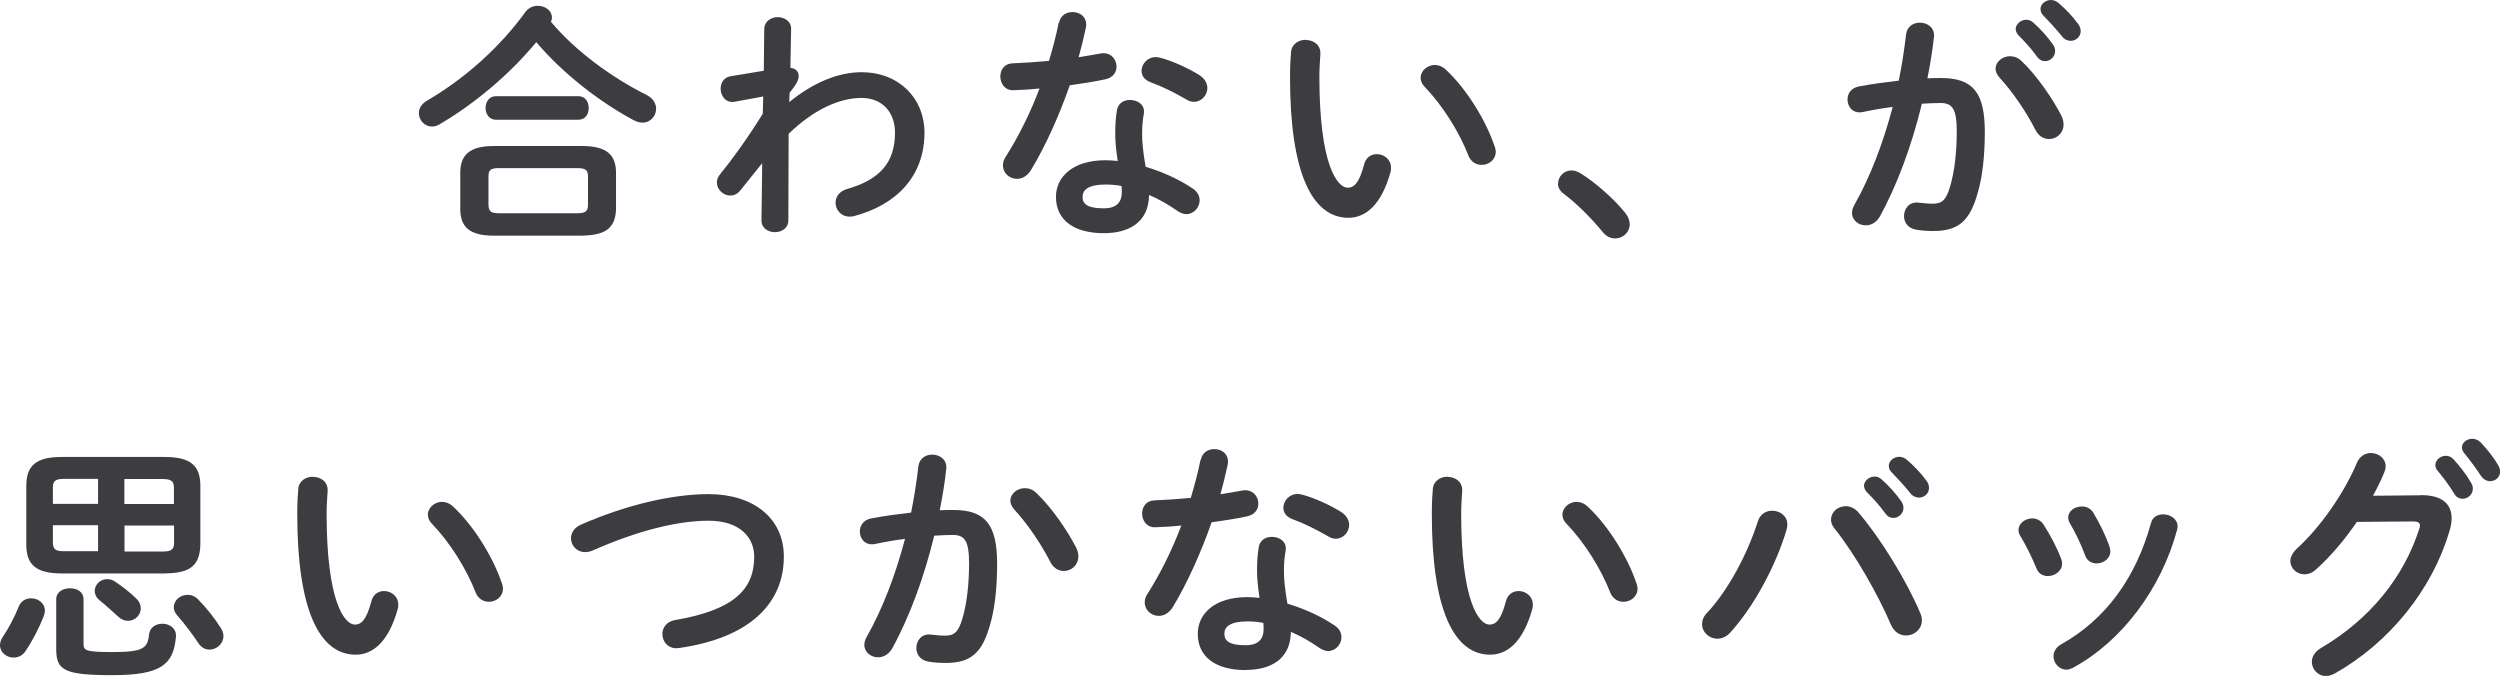
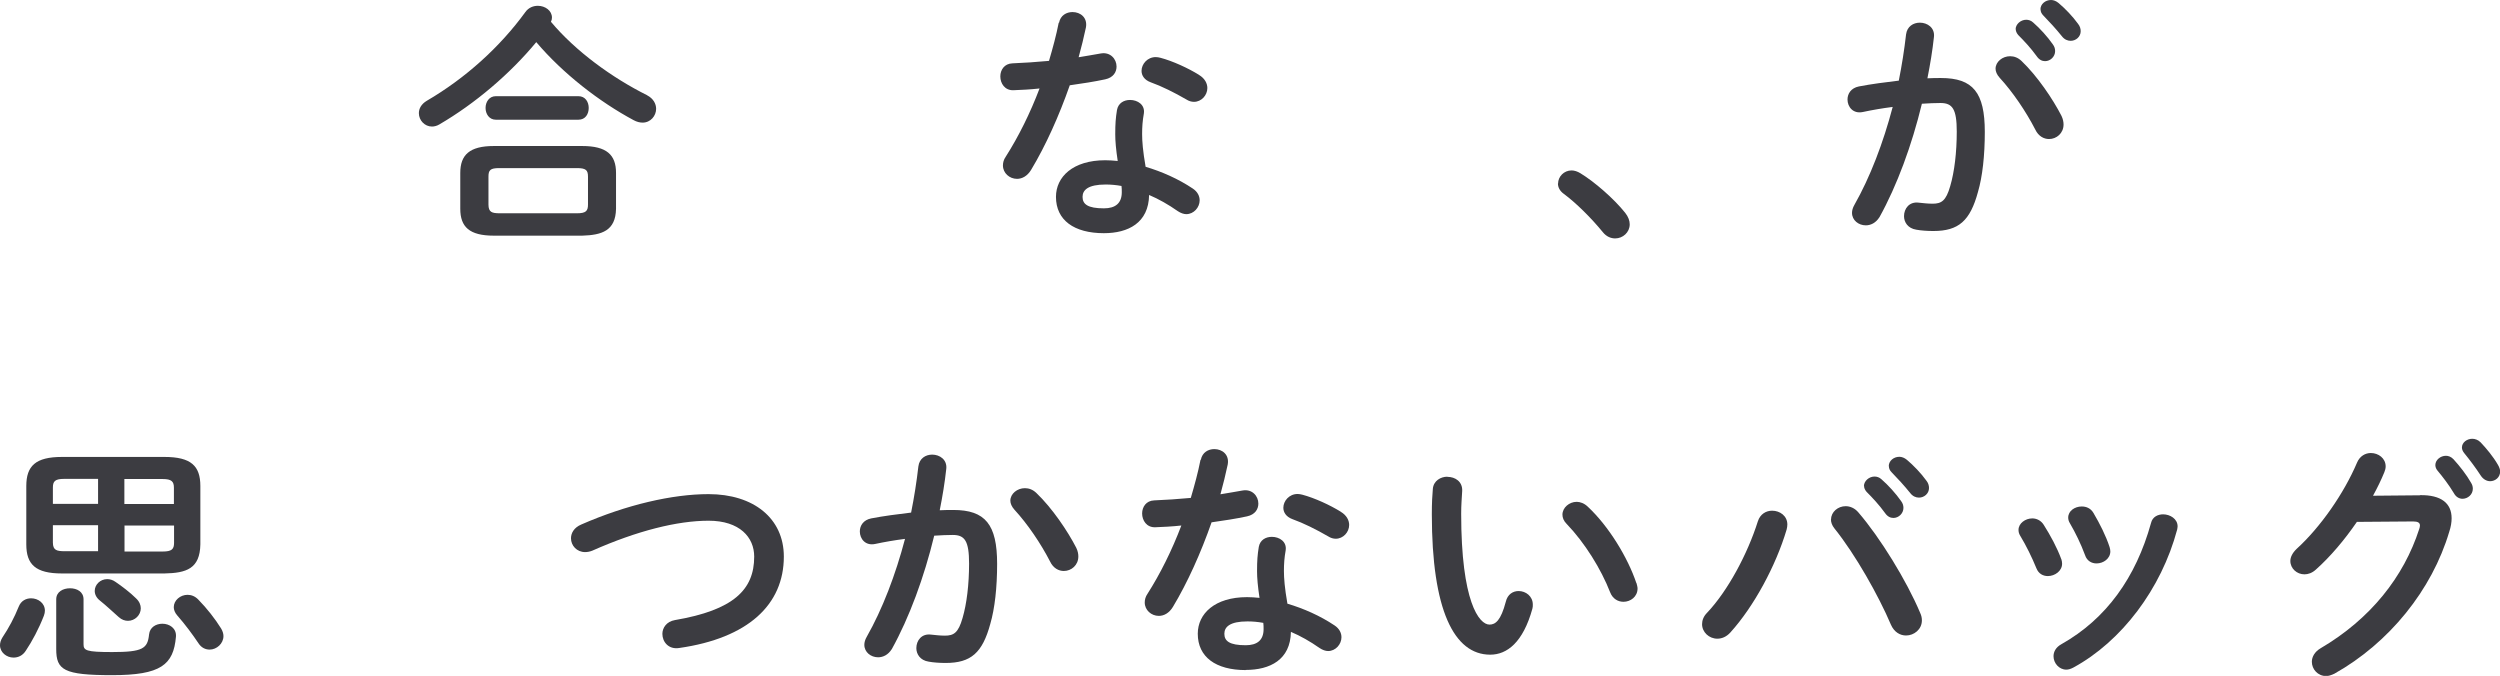
<svg xmlns="http://www.w3.org/2000/svg" id="_レイヤー_2" viewBox="0 0 172.07 46.52">
  <g id="_レイヤー_3">
    <g>
      <path d="m44.54,6.56c.43.22.62.59.62.93,0,.48-.38.95-.93.95-.19,0-.4-.05-.62-.17-2.35-1.26-4.87-3.21-6.7-5.37-1.8,2.18-4.21,4.23-6.68,5.67-.17.1-.35.14-.5.14-.5,0-.9-.43-.9-.92,0-.31.16-.62.54-.85,2.66-1.55,5.04-3.7,6.79-6.11.22-.31.55-.43.86-.43.5,0,.97.33.97.81,0,.1-.02.19-.07.29,1.69,2.02,4.2,3.85,6.63,5.06Zm-10.55,9.66c-1.68,0-2.31-.6-2.31-1.85v-2.47c0-1.24.64-1.85,2.31-1.85h6.08c1.68,0,2.33.6,2.33,1.85v2.47c-.03,1.52-.98,1.81-2.33,1.85h-6.08Zm.14-7.98c-.47,0-.71-.41-.71-.81s.24-.81.71-.81h5.68c.48,0,.71.4.71.81s-.22.81-.71.81h-5.68Zm5.58,6.44c.62,0,.76-.16.76-.6v-1.92c0-.45-.14-.59-.76-.59h-5.35c-.62,0-.74.14-.74.59v1.92c0,.54.26.59.74.6h5.35Z" style="fill:#3c3c41;" />
-       <path d="m54.32,7.03c1.66-1.36,3.4-2.06,4.97-2.06,2.57,0,4.34,1.78,4.34,4.16,0,2.95-1.87,4.96-4.87,5.75-.1.02-.19.03-.28.03-.6,0-.97-.48-.97-.95,0-.4.24-.79.79-.95,2.23-.64,3.3-1.8,3.3-3.87,0-1.47-.92-2.4-2.31-2.4-1.54,0-3.32.83-5.01,2.47l-.02,5.96c0,.54-.47.81-.93.81s-.92-.28-.92-.81l.05-3.94-1.5,1.87c-.21.26-.45.36-.69.36-.48,0-.93-.41-.93-.9,0-.19.07-.38.21-.55.85-1.04,1.92-2.52,2.95-4.18l.03-1.19-1.95.36c-.62.12-.98-.4-.98-.9,0-.38.22-.78.67-.85l2.3-.38.03-2.88c.02-.54.48-.81.93-.81s.93.28.92.81l-.05,2.68c.41.03.57.31.57.55,0,.31-.16.59-.62,1.16l-.03.64Z" style="fill:#3c3c41;" />
      <path d="m72.89,1.57c.1-.52.52-.74.93-.74.54,0,1.05.38.92,1.07-.14.66-.31,1.35-.5,2.04.52-.09,1.04-.17,1.52-.26.66-.12,1.09.38,1.09.9,0,.38-.22.76-.78.88-.74.16-1.59.29-2.44.41-.73,2.09-1.66,4.16-2.66,5.82-.26.43-.62.62-.97.62-.52,0-.97-.4-.97-.92,0-.19.05-.4.19-.6.88-1.38,1.68-2.99,2.33-4.7-.64.07-1.26.1-1.8.12-.59.02-.9-.47-.9-.95,0-.45.28-.88.83-.9.78-.03,1.64-.09,2.52-.17.26-.88.5-1.76.67-2.63Zm3.09,14.48c-2.06,0-3.3-.9-3.3-2.5,0-1.38,1.17-2.52,3.39-2.52.28,0,.55.02.86.05-.12-.79-.17-1.38-.17-1.83,0-.74.03-1.12.12-1.68.09-.48.48-.69.9-.69.52,0,1.04.33.95.93-.09.5-.12.93-.12,1.42s.05,1.16.24,2.25c1.11.33,2.25.83,3.25,1.5.33.22.47.52.47.81,0,.48-.4.95-.92.95-.17,0-.38-.07-.59-.21-.64-.45-1.31-.83-1.97-1.11-.03,1.93-1.45,2.63-3.11,2.63Zm1.23-2.82c0-.16,0-.29-.02-.43-.38-.07-.74-.1-1.09-.1-1.21,0-1.59.38-1.59.85,0,.5.35.79,1.47.79.79,0,1.23-.35,1.23-1.11Zm5.32-8.07c.4.24.57.59.57.9,0,.5-.41.95-.92.95-.17,0-.35-.05-.52-.16-.81-.47-1.71-.92-2.47-1.19-.43-.16-.62-.47-.62-.78,0-.47.4-.95.98-.95.1,0,.21.02.33.05.83.22,1.9.71,2.64,1.17Z" style="fill:#3c3c41;" />
-       <path d="m89.86,2.75c.54,0,1.05.33,1.02.97-.03.54-.07.95-.07,1.57,0,6.05,1.23,7.63,1.95,7.63.41,0,.78-.28,1.12-1.57.12-.52.5-.74.88-.74.5,0,.98.36.98.93,0,.1,0,.19-.03.29-.64,2.31-1.74,3.16-2.9,3.16-2.5,0-4.02-3.09-4.02-9.66,0-.79.03-1.31.07-1.76.05-.55.54-.83,1-.83Zm13.02,7.32c.03.14.07.26.07.36,0,.57-.48.92-.97.92-.36,0-.74-.19-.92-.66-.62-1.59-1.74-3.4-2.99-4.7-.21-.21-.29-.43-.29-.64,0-.48.47-.88.98-.88.24,0,.52.1.76.33,1.45,1.35,2.76,3.51,3.35,5.27Z" style="fill:#3c3c41;" />
      <path d="m107.24,12.63c0-.47.4-.9.93-.9.19,0,.4.07.6.19.97.59,2.3,1.74,3.09,2.73.22.28.31.55.31.79,0,.55-.47.97-1,.97-.29,0-.6-.12-.85-.43-.79-.97-1.85-2.02-2.69-2.64-.29-.21-.4-.47-.4-.71Z" style="fill:#3c3c41;" />
      <path d="m129.35,14.96c-.24.38-.59.55-.93.55-.5,0-.95-.35-.95-.86,0-.16.05-.35.16-.54,1.09-1.92,1.99-4.28,2.64-6.75-.71.09-1.4.21-2.06.35-.67.14-1.05-.36-1.05-.86,0-.4.24-.79.78-.9.88-.17,1.83-.29,2.75-.4.21-1.05.38-2.12.5-3.18.07-.55.5-.81.95-.81.52,0,1.04.35.97.98-.1.93-.26,1.9-.45,2.85.35-.02.66-.02.93-.02,2.21,0,3.02,1,3.02,3.71,0,1.62-.16,3.07-.47,4.13-.54,1.99-1.33,2.69-3.07,2.69-.41,0-.85-.03-1.17-.09-.59-.09-.85-.52-.85-.93,0-.52.36-1.02,1.02-.93.33.03.59.07.95.07.6,0,.92-.19,1.21-1.21.29-.98.45-2.33.45-3.75,0-1.55-.29-1.97-1.12-1.97-.38,0-.81.02-1.28.05-.69,2.85-1.71,5.63-2.92,7.81Zm12.54-6.98c.1.21.14.41.14.59,0,.6-.48,1-1,1-.35,0-.73-.19-.95-.66-.64-1.24-1.54-2.57-2.45-3.56-.19-.21-.28-.43-.28-.62,0-.48.48-.86,1-.86.28,0,.55.1.79.33,1.09,1.04,2.16,2.63,2.75,3.78Zm-3.16-5.96c0-.35.35-.66.73-.66.16,0,.33.05.48.19.47.41.98.97,1.35,1.5.12.16.16.31.16.47,0,.38-.33.69-.69.69-.21,0-.41-.1-.57-.33-.41-.57-.88-1.07-1.28-1.47-.12-.14-.17-.28-.17-.4Zm1.71-1.38c0-.35.33-.64.73-.64.17,0,.35.07.52.21.45.38.97.92,1.33,1.42.14.17.19.35.19.52,0,.38-.33.66-.69.66-.21,0-.43-.09-.6-.31-.4-.5-.88-1.02-1.28-1.43-.14-.14-.19-.28-.19-.41Z" style="fill:#3c3c41;" />
      <path d="m2.14,41.18c.48,0,.95.33.95.85,0,.1-.02.22-.07.35-.35.9-.81,1.76-1.24,2.4-.22.35-.54.48-.85.48-.48,0-.93-.36-.93-.85,0-.16.05-.35.17-.54.43-.64.81-1.35,1.12-2.12.16-.4.5-.57.85-.57Zm2.12-1.71c-1.81,0-2.45-.62-2.45-2v-4.02c0-1.38.64-2,2.45-2h7.06c1.83,0,2.47.62,2.47,2v4.02c-.03,1.68-.97,1.97-2.47,2h-7.06Zm2.49-4.78v-1.73h-2.33c-.64,0-.78.17-.78.6v1.12h3.11Zm0,3.26v-1.8h-3.11v1.19c0,.55.29.59.78.6h2.33Zm-2.88,3.3c0-.52.47-.76.95-.76s.93.24.93.76v3.09c0,.43.17.54,1.97.54,2.11,0,2.44-.24,2.54-1.21.05-.5.48-.74.92-.74.48,0,.98.31.93.9-.17,1.93-1.04,2.64-4.39,2.64s-3.85-.36-3.85-1.8v-3.42Zm5.49-.07c.24.22.33.47.33.69,0,.47-.41.86-.88.86-.21,0-.43-.07-.64-.26-.41-.36-.86-.79-1.3-1.14-.24-.19-.35-.43-.35-.66,0-.43.38-.81.86-.81.17,0,.38.05.57.19.43.29,1.02.74,1.4,1.12Zm-.79-6.49h3.4v-1.12c0-.43-.16-.6-.78-.6h-2.63v1.73Zm0,1.47v1.8h2.63c.62,0,.78-.16.78-.6v-1.19h-3.4Zm6.65,7.1c.1.17.16.35.16.52,0,.52-.47.93-.95.93-.28,0-.57-.12-.78-.45-.38-.57-.92-1.3-1.45-1.9-.17-.19-.24-.4-.24-.57,0-.47.45-.85.95-.85.26,0,.52.1.74.33.59.6,1.16,1.33,1.57,1.99Z" style="fill:#3c3c41;" />
-       <path d="m21.53,32.82c.54,0,1.05.33,1.02.97-.03.54-.07.95-.07,1.57,0,6.05,1.23,7.63,1.95,7.63.41,0,.78-.28,1.12-1.57.12-.52.5-.74.88-.74.5,0,.98.36.98.93,0,.1,0,.19-.03.29-.64,2.31-1.74,3.16-2.9,3.16-2.5,0-4.02-3.09-4.02-9.66,0-.79.03-1.31.07-1.76.05-.55.54-.83,1-.83Zm13.02,7.32c.03.14.07.26.07.36,0,.57-.48.92-.97.92-.36,0-.74-.19-.92-.66-.62-1.59-1.74-3.4-2.99-4.7-.21-.21-.29-.43-.29-.64,0-.48.47-.88.98-.88.24,0,.52.1.76.33,1.45,1.35,2.76,3.51,3.35,5.27Z" style="fill:#3c3c41;" />
      <path d="m48.77,34.01c3.09,0,5.18,1.66,5.18,4.3,0,3.3-2.45,5.61-7.2,6.29-.73.12-1.16-.42-1.16-.97,0-.41.28-.85.86-.95,4.04-.69,5.46-2.09,5.46-4.37,0-1.33-1-2.47-3.14-2.47s-4.91.69-8,2.06c-.17.07-.35.1-.5.1-.57,0-.97-.45-.97-.95,0-.36.21-.74.71-.95,3.11-1.36,6.27-2.09,8.76-2.09Z" style="fill:#3c3c41;" />
      <path d="m61.37,44.69c-.24.38-.59.55-.93.55-.5,0-.95-.35-.95-.86,0-.16.05-.35.16-.54,1.09-1.92,1.99-4.28,2.64-6.75-.71.09-1.4.21-2.06.35-.67.14-1.05-.36-1.05-.86,0-.4.24-.79.78-.9.88-.17,1.83-.29,2.75-.4.21-1.05.38-2.12.5-3.18.07-.55.5-.81.95-.81.52,0,1.04.35.97.98-.1.93-.26,1.9-.45,2.85.35-.02.66-.02.93-.02,2.21,0,3.02,1,3.02,3.71,0,1.62-.16,3.07-.47,4.13-.54,1.99-1.33,2.69-3.07,2.69-.41,0-.85-.03-1.17-.09-.59-.09-.85-.52-.85-.93,0-.52.36-1.02,1.02-.93.33.03.59.07.95.07.6,0,.92-.19,1.21-1.21.29-.98.45-2.33.45-3.75,0-1.55-.29-1.97-1.12-1.97-.38,0-.81.02-1.28.05-.69,2.85-1.71,5.63-2.92,7.81Zm12.71-6.98c.1.21.14.41.14.59,0,.6-.48,1-1,1-.35,0-.73-.19-.95-.66-.64-1.24-1.54-2.57-2.45-3.56-.19-.21-.28-.43-.28-.62,0-.48.48-.86,1-.86.28,0,.55.1.79.33,1.09,1.04,2.16,2.63,2.75,3.78Z" style="fill:#3c3c41;" />
      <path d="m82.65,31.65c.1-.52.52-.74.93-.74.54,0,1.05.38.92,1.07-.14.66-.31,1.35-.5,2.04.52-.09,1.04-.17,1.52-.26.66-.12,1.09.38,1.09.9,0,.38-.22.76-.78.88-.74.16-1.59.29-2.44.41-.73,2.09-1.66,4.16-2.66,5.82-.26.43-.62.62-.97.62-.52,0-.97-.4-.97-.92,0-.19.05-.4.19-.6.88-1.38,1.68-2.99,2.33-4.7-.64.07-1.26.1-1.8.12-.59.02-.9-.47-.9-.95,0-.45.28-.88.83-.9.78-.03,1.64-.09,2.52-.17.26-.88.5-1.76.67-2.63Zm3.09,14.47c-2.06,0-3.3-.9-3.3-2.5,0-1.38,1.17-2.52,3.39-2.52.28,0,.55.02.86.05-.12-.79-.17-1.38-.17-1.83,0-.74.03-1.12.12-1.68.09-.48.48-.69.9-.69.52,0,1.04.33.95.93-.09.5-.12.93-.12,1.42s.05,1.16.24,2.25c1.11.33,2.25.83,3.25,1.5.33.22.47.52.47.81,0,.48-.4.95-.92.95-.17,0-.38-.07-.59-.21-.64-.45-1.31-.83-1.97-1.11-.03,1.93-1.45,2.62-3.11,2.62Zm1.23-2.82c0-.16,0-.29-.02-.43-.38-.07-.74-.1-1.09-.1-1.21,0-1.59.38-1.59.85,0,.5.35.79,1.47.79.79,0,1.23-.35,1.23-1.11Zm5.32-8.07c.4.24.57.59.57.9,0,.5-.41.95-.92.95-.17,0-.35-.05-.52-.16-.81-.47-1.71-.92-2.47-1.19-.43-.16-.62-.47-.62-.78,0-.47.4-.95.98-.95.1,0,.21.02.33.05.83.22,1.9.71,2.64,1.17Z" style="fill:#3c3c41;" />
      <path d="m99.62,32.82c.54,0,1.05.33,1.02.97-.03.54-.07.95-.07,1.57,0,6.05,1.23,7.63,1.95,7.63.41,0,.78-.28,1.12-1.57.12-.52.5-.74.88-.74.5,0,.98.36.98.93,0,.1,0,.19-.03.29-.64,2.31-1.74,3.16-2.9,3.16-2.5,0-4.02-3.09-4.02-9.66,0-.79.03-1.31.07-1.76.05-.55.54-.83,1-.83Zm13.02,7.32c.03.14.07.26.07.36,0,.57-.48.92-.97.92-.36,0-.74-.19-.92-.66-.62-1.59-1.74-3.4-2.99-4.7-.21-.21-.29-.43-.29-.64,0-.48.47-.88.98-.88.24,0,.52.1.76.33,1.45,1.35,2.76,3.51,3.35,5.27Z" style="fill:#3c3c41;" />
      <path d="m121.97,35.15c.54,0,1.05.36,1.05.95,0,.12-.02.22-.05.35-.74,2.49-2.25,5.29-3.87,7.08-.28.31-.6.43-.9.43-.57,0-1.05-.45-1.05-1,0-.26.1-.54.35-.79,1.42-1.5,2.78-4.04,3.49-6.29.16-.5.57-.73.98-.73Zm4.06.59c0-.5.47-.9,1-.9.29,0,.62.12.88.43,1.5,1.74,3.32,4.7,4.25,6.91.09.19.12.36.12.52,0,.62-.54,1.04-1.09,1.04-.4,0-.81-.22-1.04-.74-.85-2-2.45-4.84-3.89-6.63-.17-.21-.24-.43-.24-.62Zm2.26-2.28c0-.35.35-.66.73-.66.16,0,.33.05.48.19.47.41.98.97,1.35,1.5.12.16.16.31.16.47,0,.38-.33.69-.69.69-.21,0-.41-.1-.57-.33-.41-.57-.88-1.07-1.28-1.47-.12-.14-.17-.28-.17-.4Zm1.71-1.38c0-.35.33-.64.73-.64.17,0,.35.07.52.21.45.38.97.92,1.33,1.42.14.17.19.35.19.52,0,.38-.33.66-.69.66-.21,0-.43-.09-.6-.31-.4-.5-.88-1.02-1.28-1.43-.14-.14-.19-.28-.19-.41Z" style="fill:#3c3c41;" />
      <path d="m141.88,38.49c.03.1.05.21.05.31,0,.5-.5.85-.98.85-.33,0-.64-.16-.79-.54-.31-.76-.71-1.57-1.11-2.23-.09-.14-.12-.28-.12-.41,0-.45.47-.79.95-.79.29,0,.6.14.79.45.45.71.92,1.57,1.21,2.37Zm7-3.09c.48,0,1,.31,1,.83,0,.07-.02.14-.03.22-1.09,4.08-3.83,7.7-7.15,9.5-.17.09-.33.14-.48.14-.5,0-.88-.45-.88-.92,0-.31.16-.62.54-.83,3.09-1.74,5.13-4.59,6.17-8.34.1-.43.47-.6.85-.6Zm-3.68,2.26c.03.1.05.21.05.29,0,.5-.48.83-.95.83-.33,0-.66-.17-.79-.57-.29-.78-.66-1.54-1.04-2.19-.09-.14-.12-.28-.12-.4,0-.45.45-.76.93-.76.31,0,.62.12.81.45.43.73.85,1.55,1.11,2.35Z" style="fill:#3c3c41;" />
      <path d="m166.58,34.08c1.43-.02,2.16.55,2.16,1.59,0,.28-.05.59-.16.92-1.19,4.02-4.15,7.67-7.91,9.78-.21.1-.4.16-.57.16-.57,0-.98-.47-.98-.98,0-.33.19-.69.6-.93,3.44-2.02,5.73-4.92,6.79-8.21.03-.09.05-.17.05-.24,0-.19-.14-.28-.47-.28l-3.87.03c-.85,1.24-1.83,2.4-2.82,3.28-.26.24-.54.33-.79.33-.52,0-.97-.4-.97-.92,0-.26.14-.55.43-.83,1.64-1.49,3.26-3.82,4.16-5.94.19-.45.57-.66.95-.66.52,0,1.02.36,1.02.92,0,.12-.03.26-.09.4-.22.54-.48,1.07-.78,1.62l3.23-.03Zm1.04-2.07c0-.35.35-.64.73-.64.17,0,.36.07.52.24.43.47.9,1.07,1.21,1.62.09.14.12.28.12.41,0,.4-.35.69-.71.69-.22,0-.45-.12-.59-.38-.36-.6-.78-1.14-1.14-1.57-.1-.12-.14-.26-.14-.38Zm1.83-1.21c0-.35.35-.6.71-.6.19,0,.4.07.57.24.41.43.88,1,1.19,1.54.1.17.16.33.16.47,0,.4-.33.67-.69.67-.22,0-.47-.12-.64-.38-.35-.54-.78-1.11-1.14-1.55-.1-.12-.16-.26-.16-.38Z" style="fill:#3c3c41;" />
    </g>
  </g>
</svg>